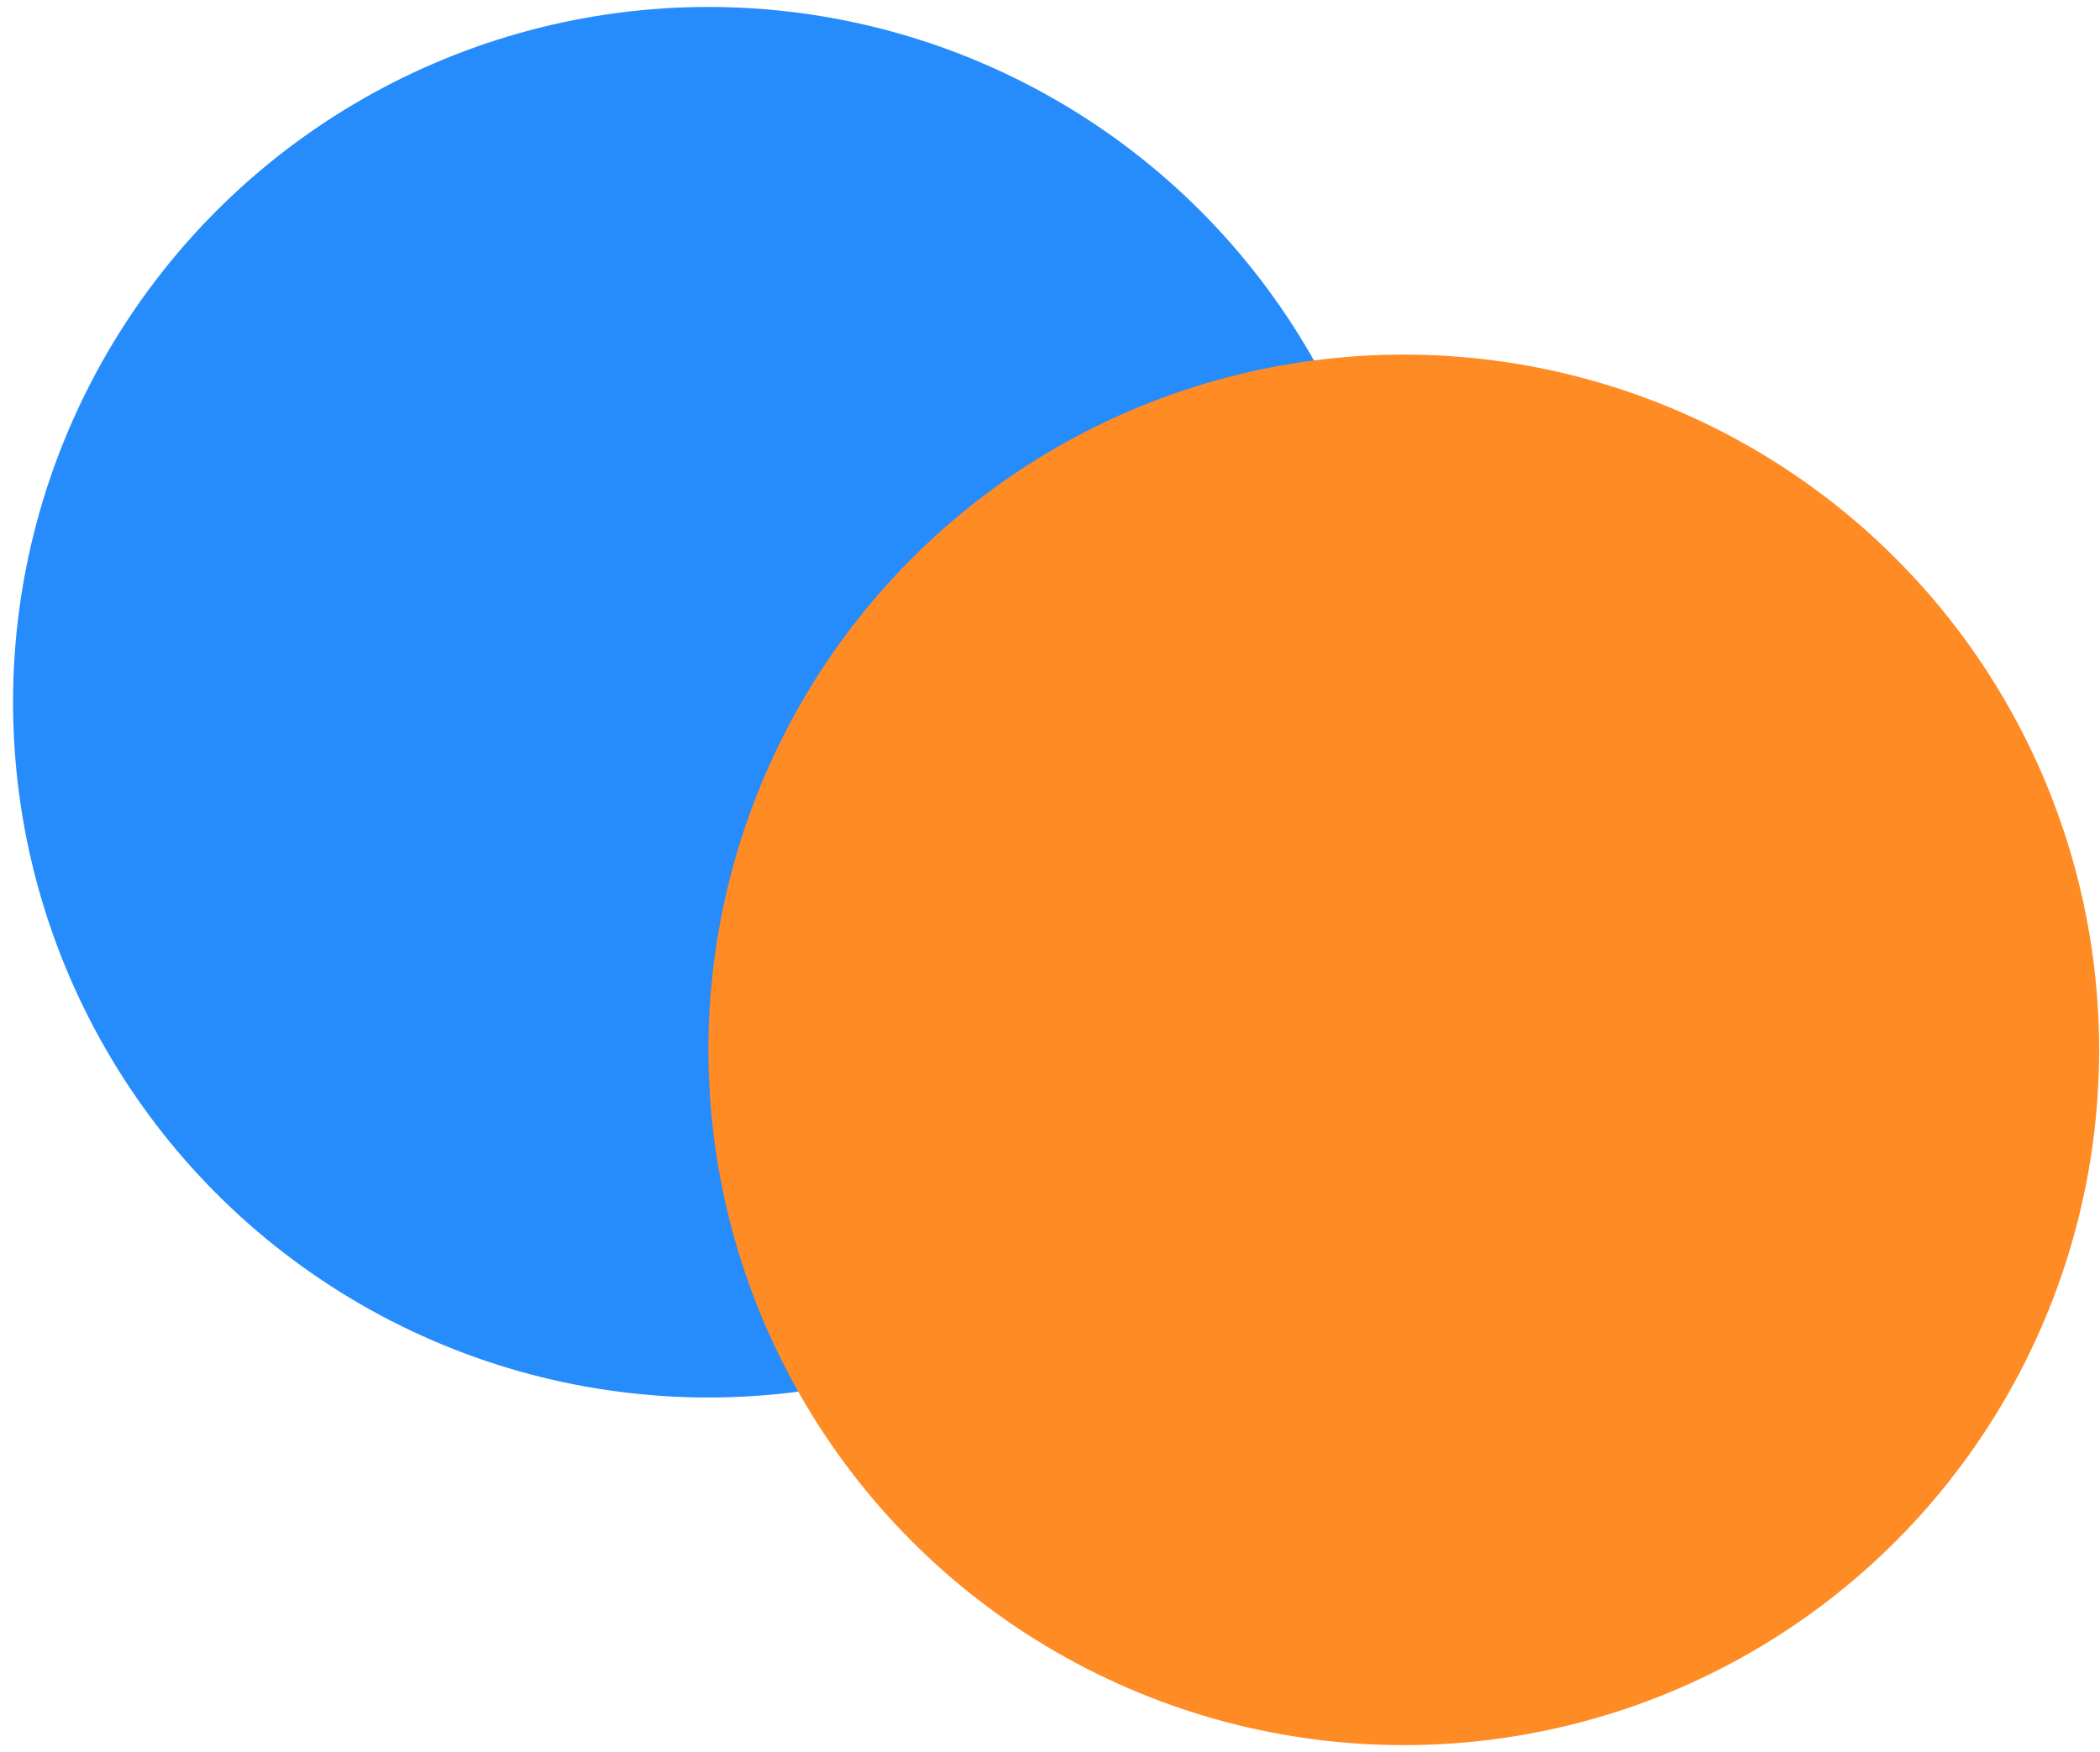
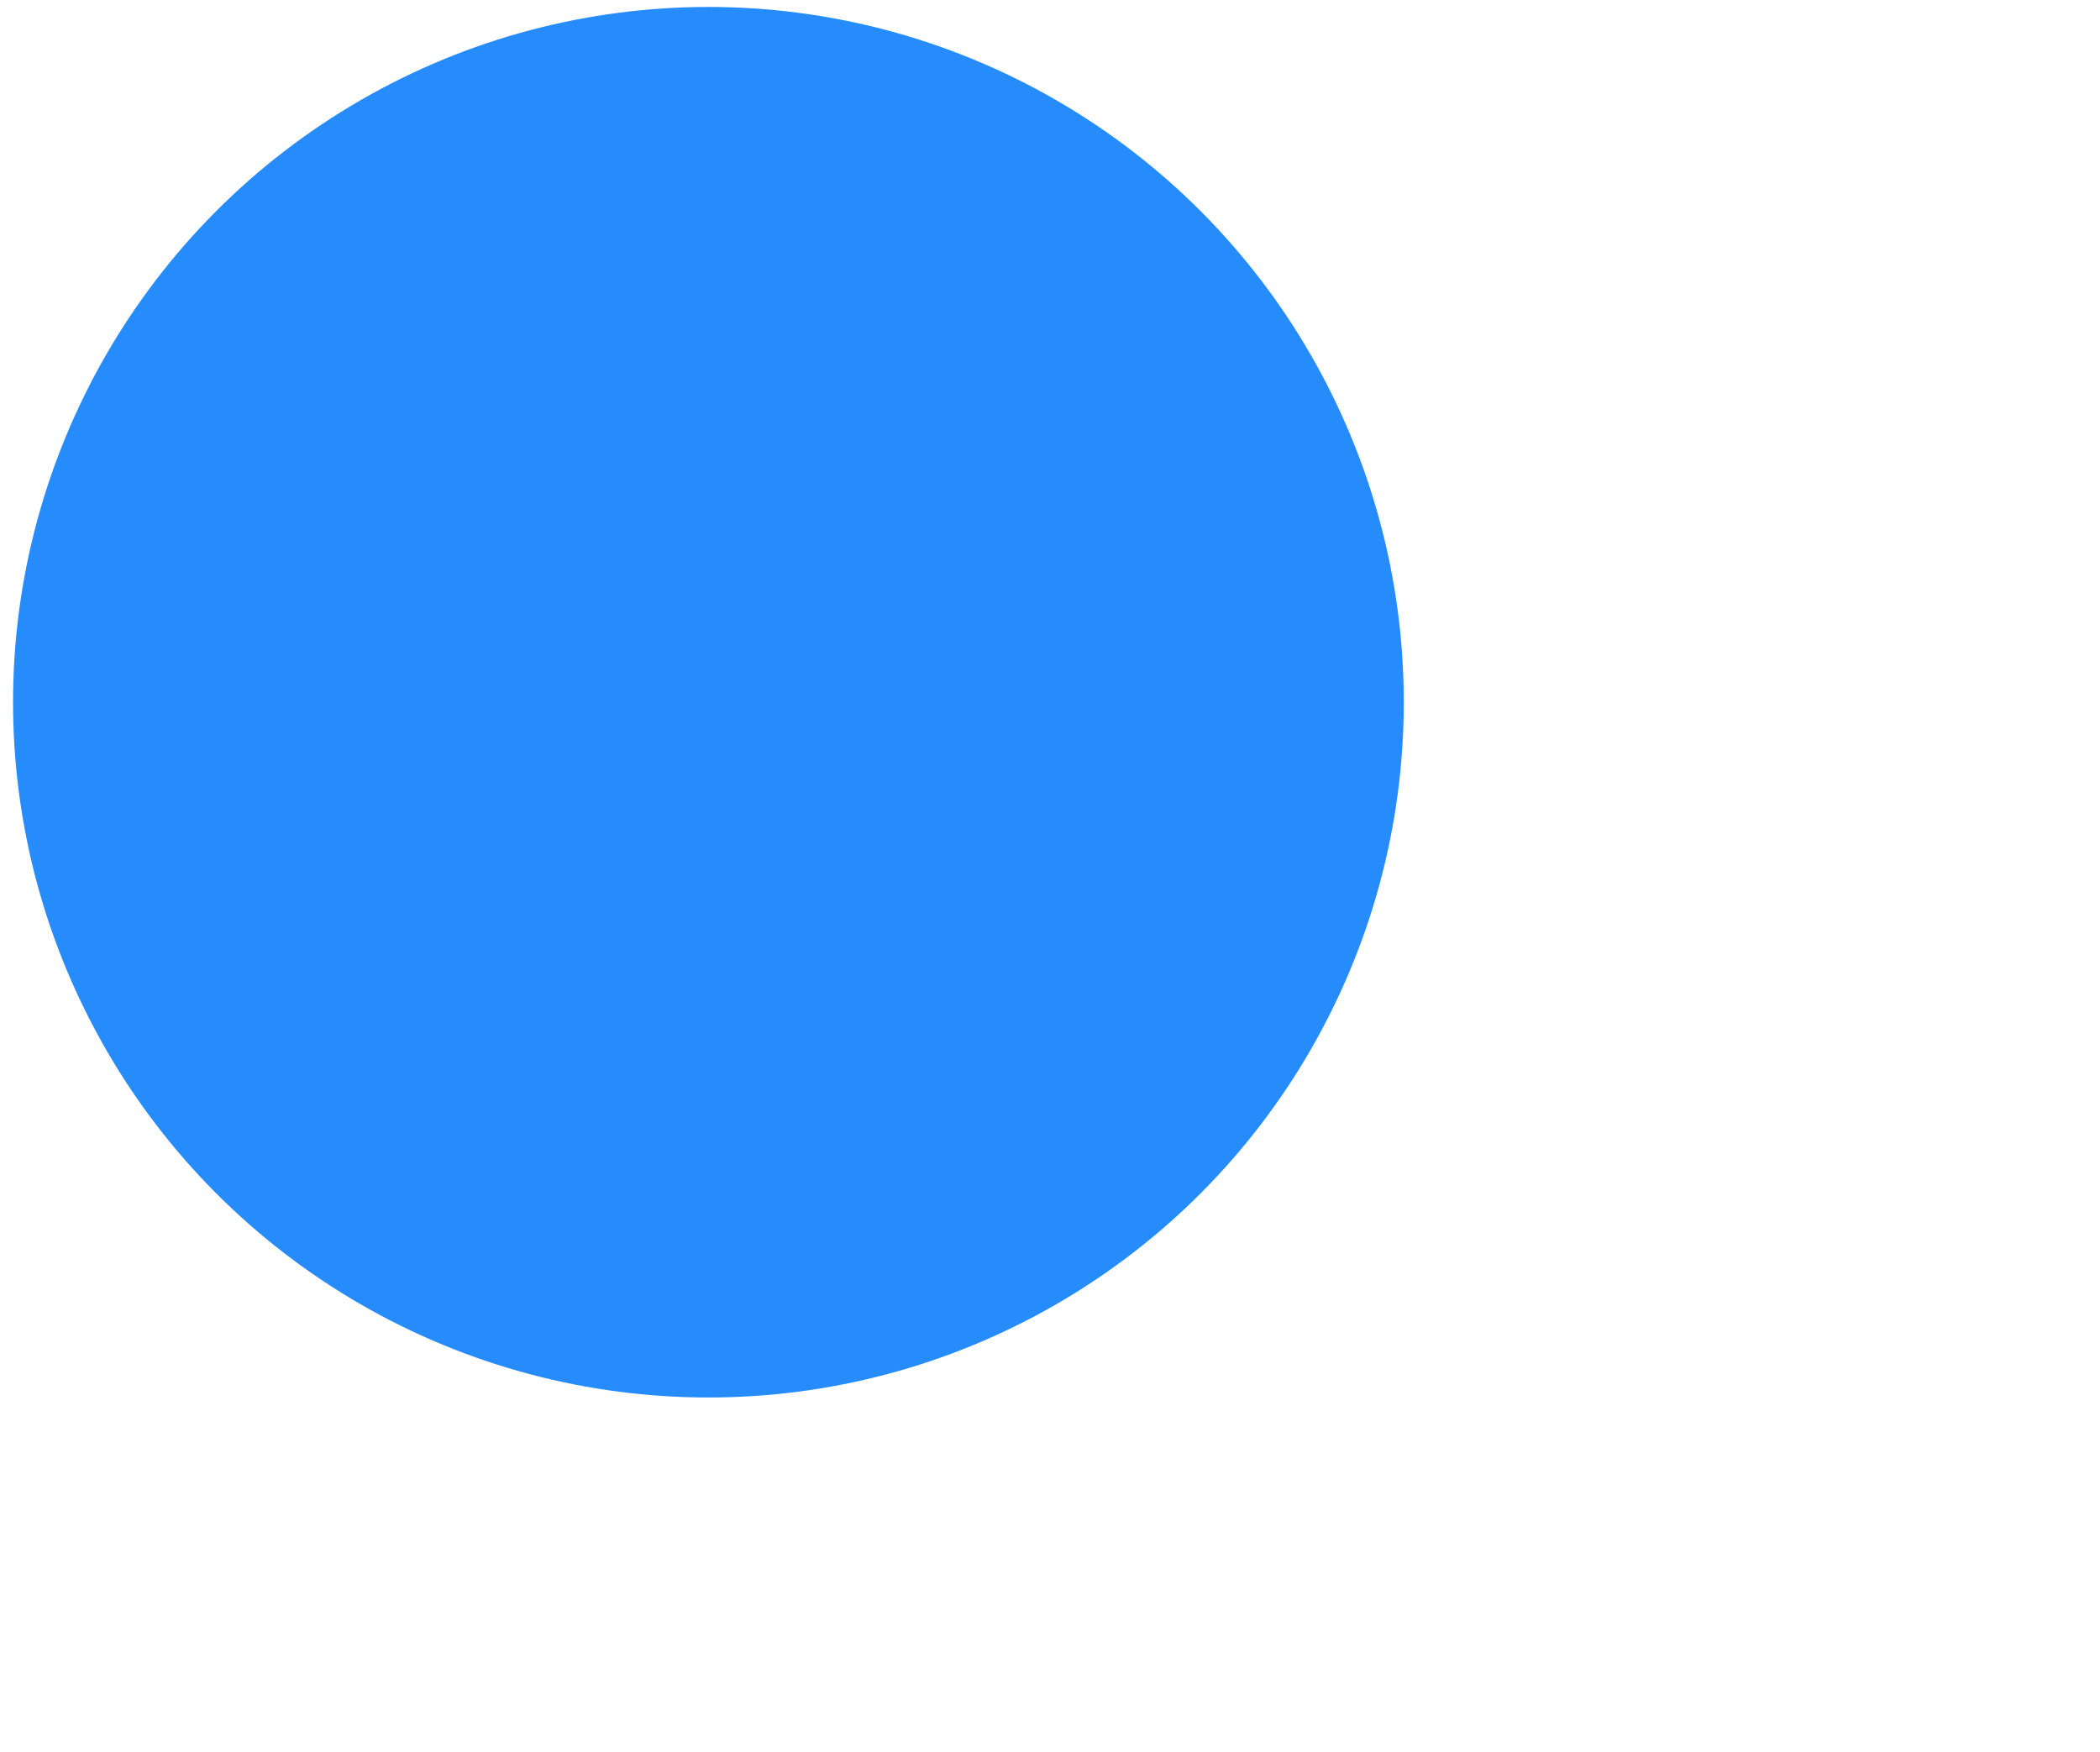
<svg xmlns="http://www.w3.org/2000/svg" width="151" height="126" viewBox="0 0 151 126" fill="none">
  <circle cx="50.938" cy="50.5" r="50" fill="#268CFB" />
-   <circle cx="100.938" cy="75.5" r="50" fill="#FF8B25" />
</svg>